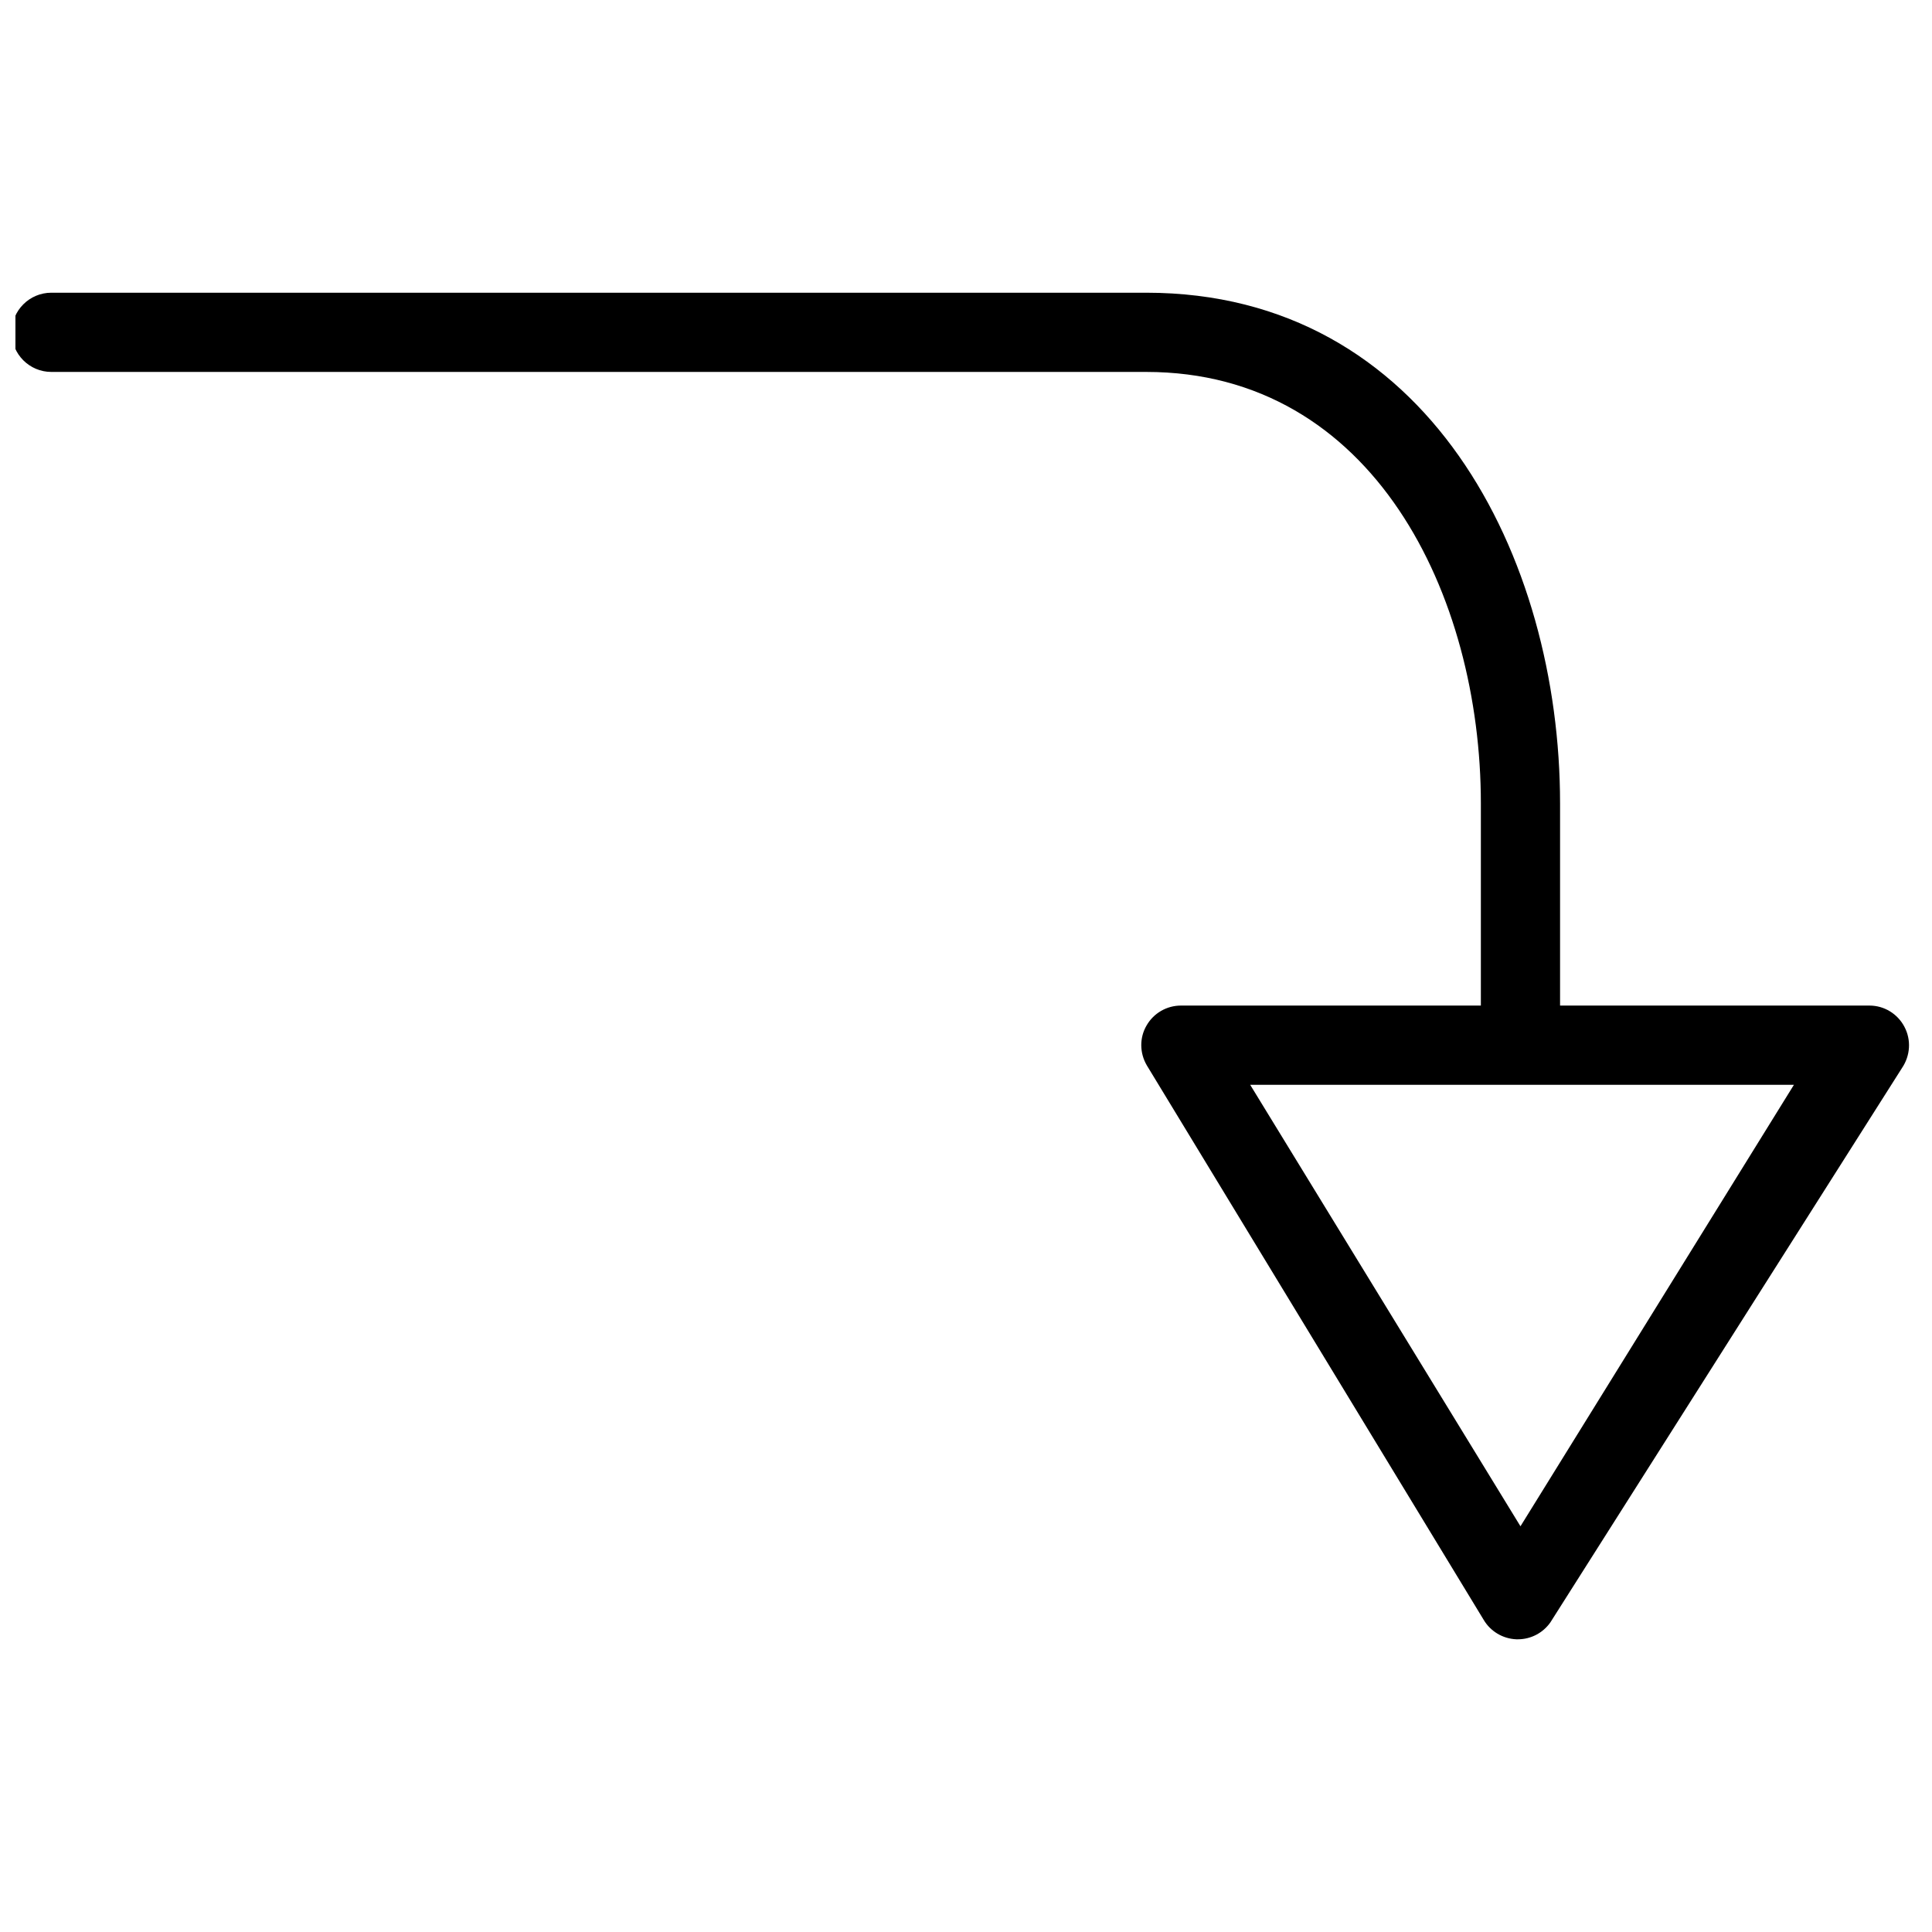
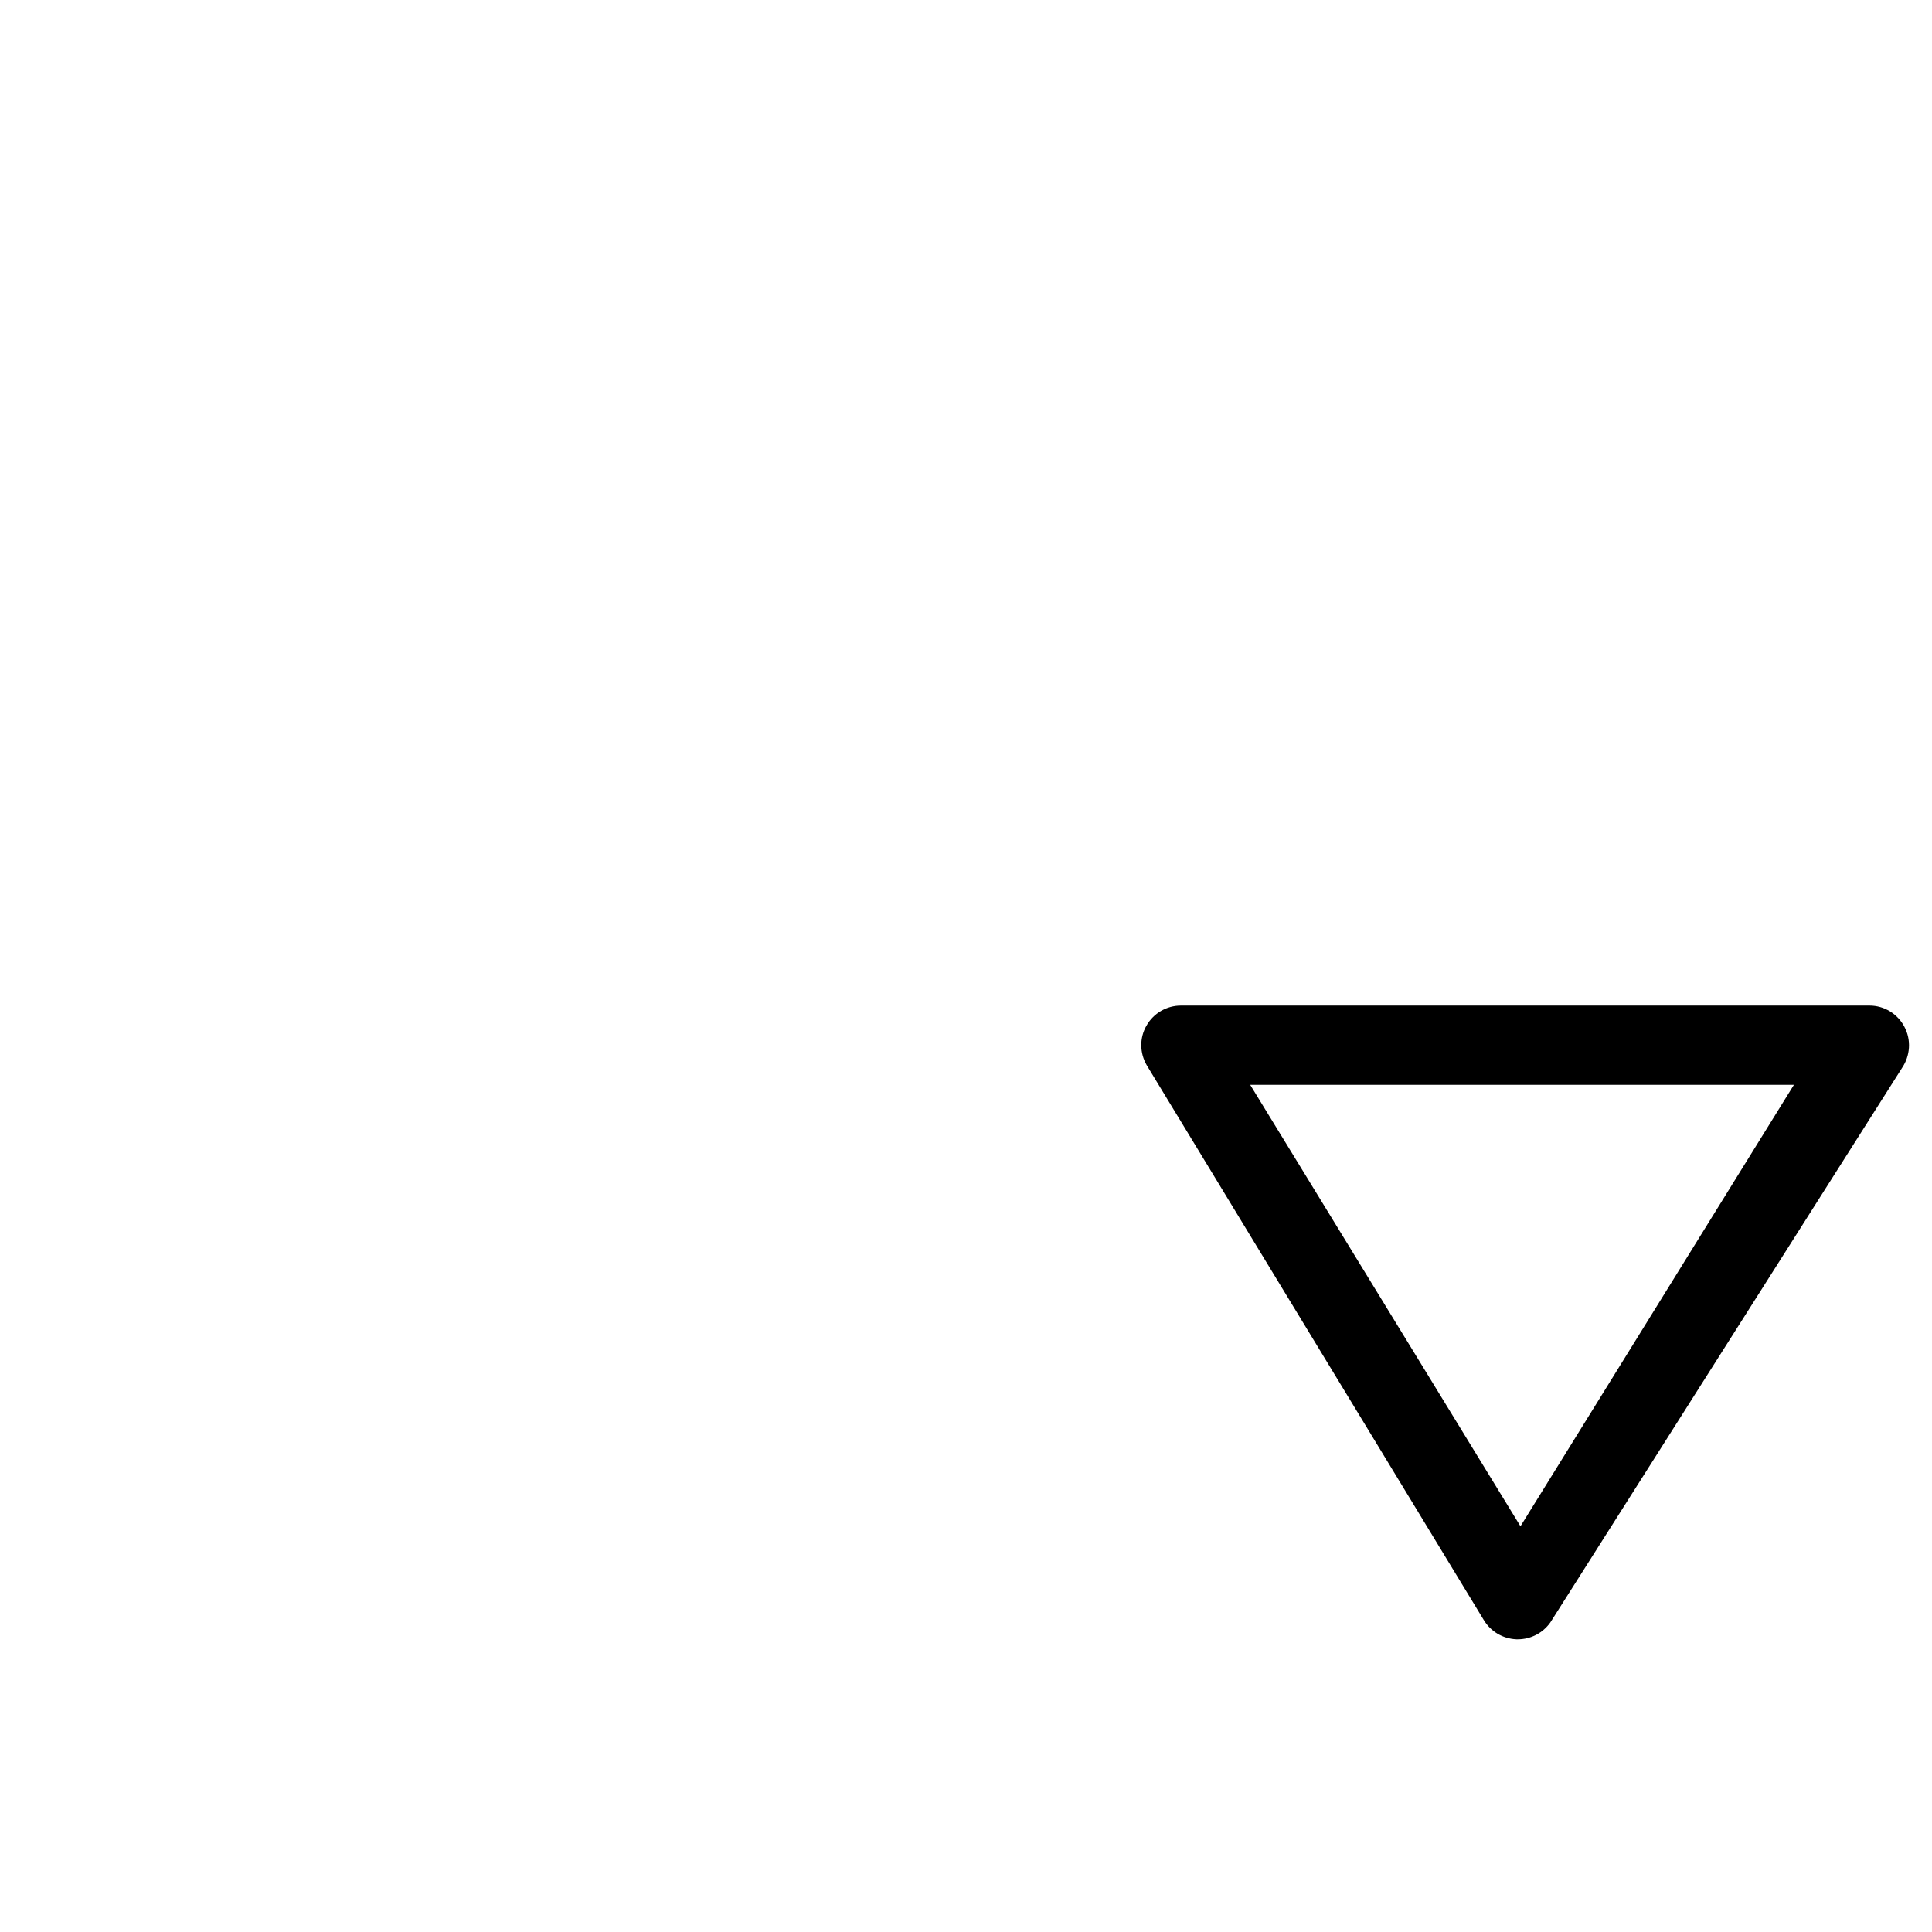
<svg xmlns="http://www.w3.org/2000/svg" width="800px" height="800px" version="1.1" viewBox="144 144 512 512">
  <defs>
    <clipPath id="a">
      <path d="m148.09 221h409.91v200h-409.91z" />
    </clipPath>
  </defs>
  <path d="m546.25 578.43h-0.418c-3.57-0.148-6.844-2.098-8.648-5.164l-89.277-146.95c-1.91-3.273-1.953-7.305-0.062-10.539 1.867-3.273 5.352-5.289 9.109-5.289h182.48c3.906 0 7.453 2.184 9.258 5.625 1.848 3.484 1.555 7.66-0.629 10.895l-93.203 146.95c-1.973 2.793-5.164 4.473-8.605 4.473zm-70.934-146.94 71.625 116.99 72.465-116.99z" />
  <g clip-path="url(#a)">
-     <path d="m546.94 420.99c-5.773 0-10.496-4.723-10.496-10.496v-53.57c0-55.082-28.422-114.36-88.691-114.36h-290.15c-5.793 0-10.496-4.703-10.496-10.496 0-5.793 4.703-10.496 10.496-10.496h290.15c74.691 0 109.68 70.176 109.68 135.36v53.57c0 5.773-4.723 10.496-10.496 10.496z" />
-   </g>
+     </g>
</svg>